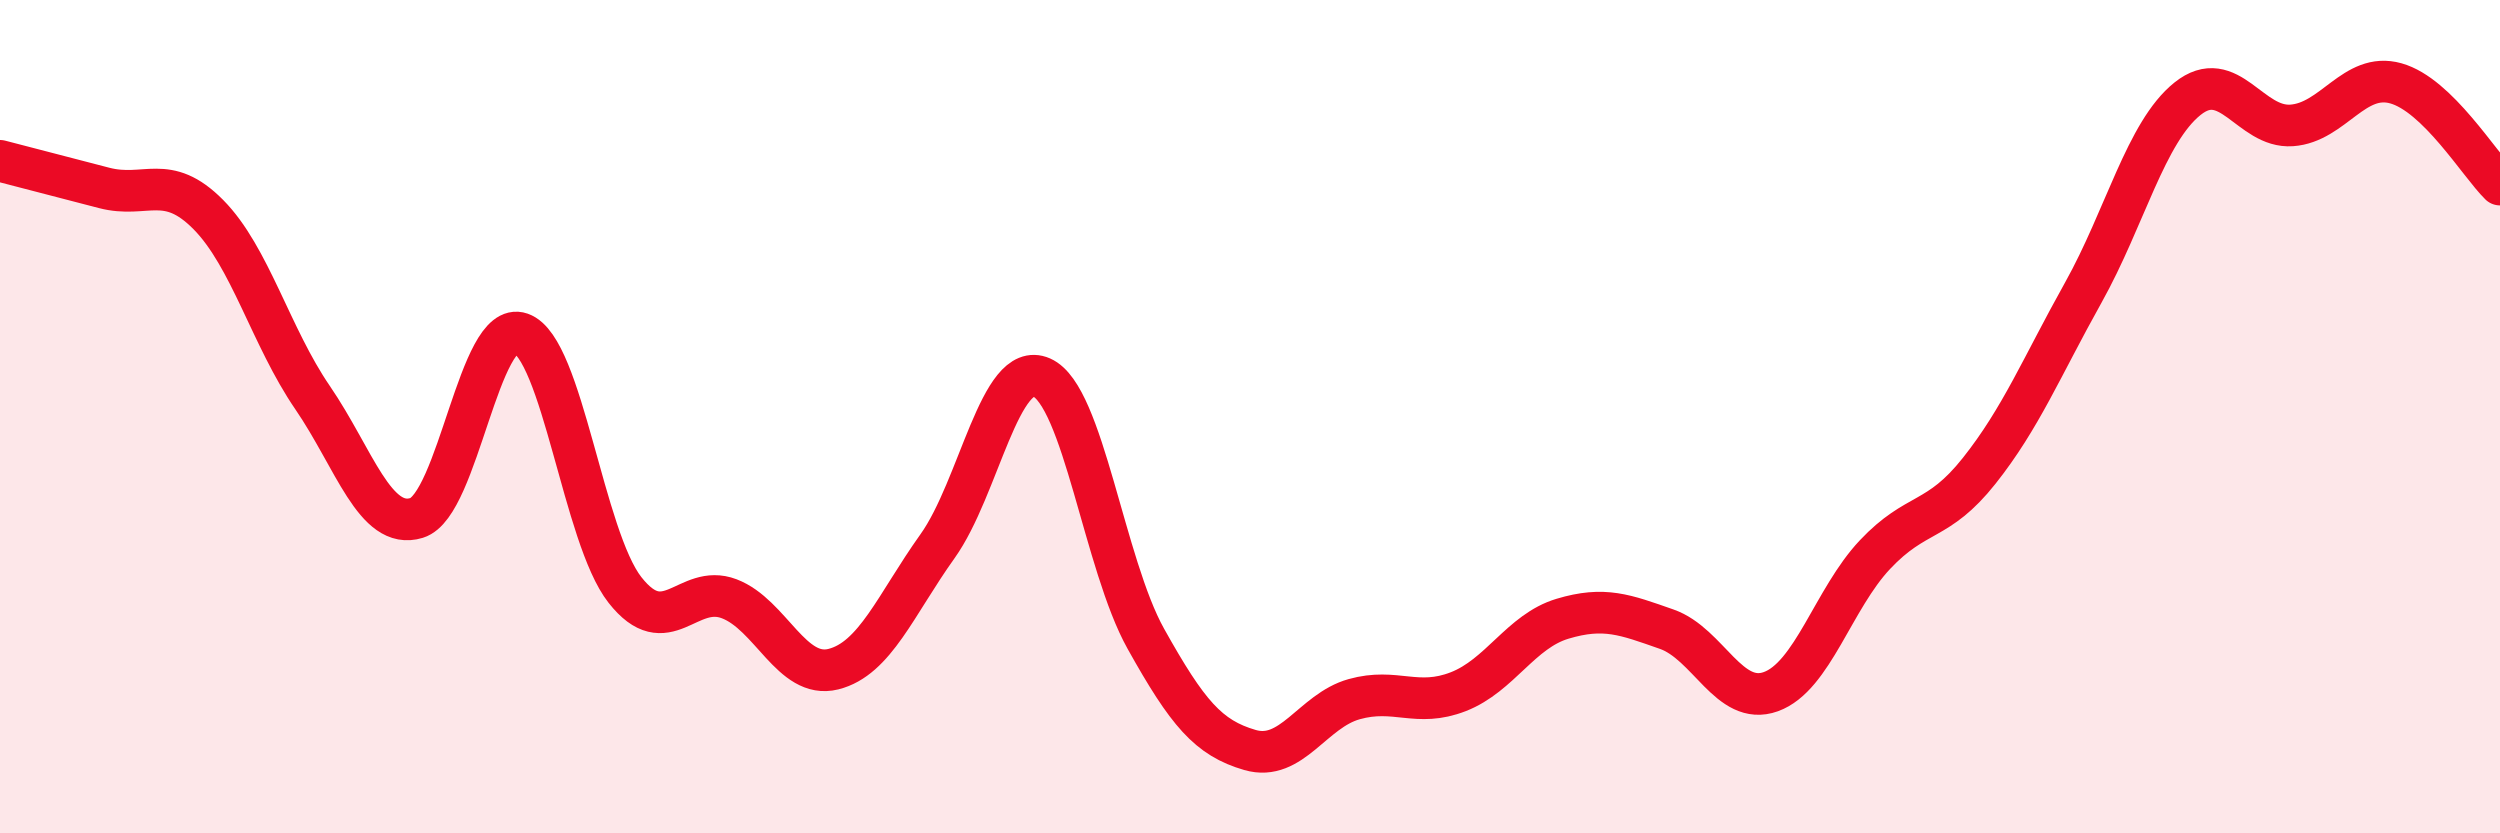
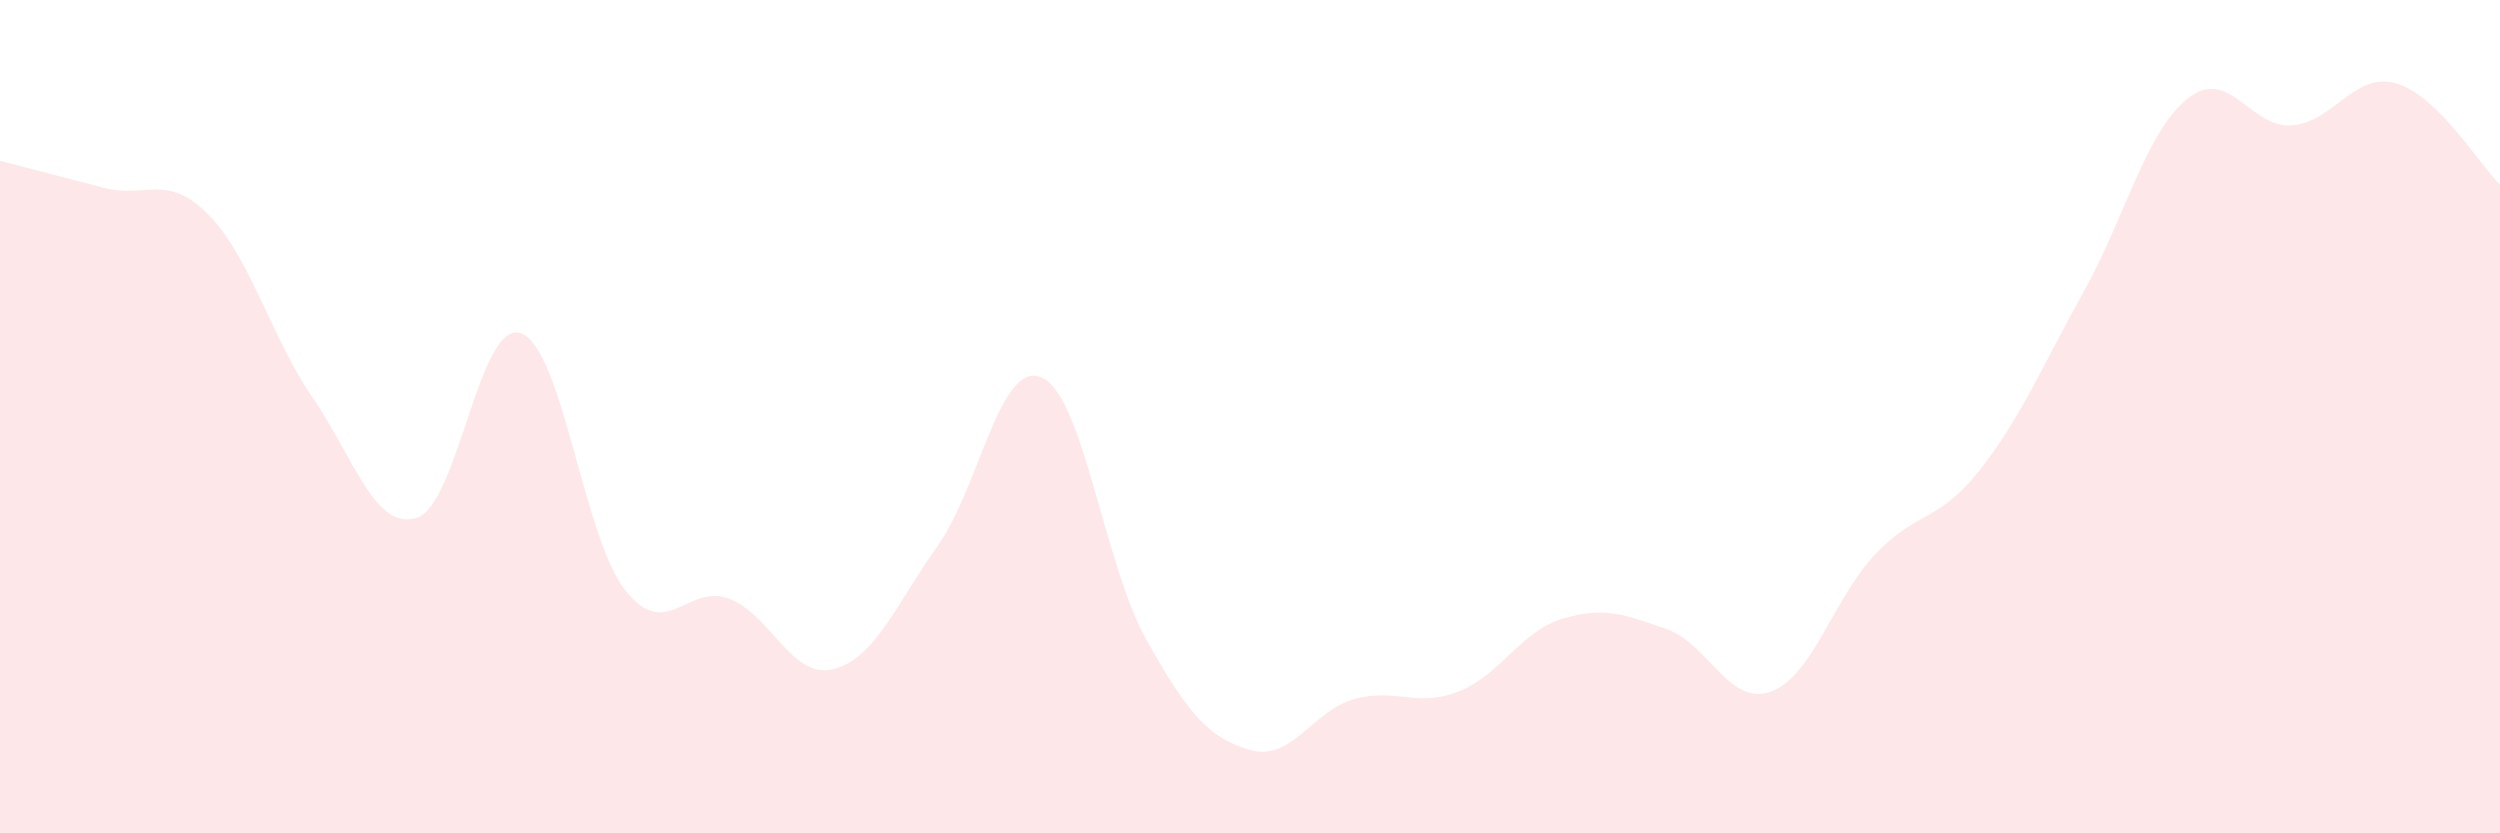
<svg xmlns="http://www.w3.org/2000/svg" width="60" height="20" viewBox="0 0 60 20">
  <path d="M 0,3.86 C 0.5,3.99 1.5,4.25 2.5,4.51 C 3.5,4.77 4,4.14 5,5.15 C 6,6.16 6.5,8.08 7.5,9.54 C 8.5,11 9,12.74 10,12.43 C 11,12.12 11.5,7.65 12.5,8 C 13.5,8.35 14,12.89 15,14.16 C 16,15.43 16.5,13.99 17.5,14.37 C 18.5,14.75 19,16.31 20,16.06 C 21,15.81 21.5,14.51 22.5,13.11 C 23.5,11.71 24,8.62 25,9.06 C 26,9.5 26.5,13.54 27.5,15.33 C 28.5,17.12 29,17.71 30,18 C 31,18.29 31.5,17.06 32.5,16.78 C 33.5,16.5 34,16.99 35,16.6 C 36,16.21 36.5,15.15 37.5,14.85 C 38.5,14.55 39,14.75 40,15.1 C 41,15.45 41.5,16.96 42.5,16.6 C 43.5,16.24 44,14.37 45,13.31 C 46,12.25 46.5,12.56 47.5,11.3 C 48.5,10.04 49,8.81 50,7.02 C 51,5.23 51.5,3.17 52.5,2.37 C 53.5,1.57 54,3.08 55,3.01 C 56,2.94 56.5,1.72 57.5,2 C 58.5,2.28 59.5,3.94 60,4.43L60 20L0 20Z" fill="#EB0A25" opacity="0.1" stroke-linecap="round" stroke-linejoin="round" />
-   <path d="M 0,3.86 C 0.5,3.99 1.5,4.25 2.5,4.51 C 3.5,4.77 4,4.14 5,5.15 C 6,6.16 6.5,8.08 7.5,9.54 C 8.5,11 9,12.74 10,12.43 C 11,12.12 11.5,7.65 12.5,8 C 13.5,8.35 14,12.89 15,14.16 C 16,15.43 16.5,13.99 17.5,14.37 C 18.5,14.75 19,16.31 20,16.06 C 21,15.81 21.5,14.51 22.5,13.11 C 23.5,11.71 24,8.62 25,9.06 C 26,9.5 26.5,13.54 27.5,15.33 C 28.5,17.12 29,17.71 30,18 C 31,18.29 31.5,17.06 32.5,16.78 C 33.5,16.5 34,16.99 35,16.6 C 36,16.21 36.5,15.15 37.5,14.85 C 38.5,14.55 39,14.75 40,15.1 C 41,15.45 41.5,16.96 42.5,16.6 C 43.5,16.24 44,14.37 45,13.31 C 46,12.25 46.5,12.56 47.5,11.3 C 48.5,10.04 49,8.81 50,7.02 C 51,5.23 51.5,3.17 52.5,2.37 C 53.5,1.57 54,3.08 55,3.01 C 56,2.94 56.5,1.72 57.5,2 C 58.5,2.28 59.5,3.94 60,4.43" stroke="#EB0A25" stroke-width="1" fill="none" stroke-linecap="round" stroke-linejoin="round" />
</svg>